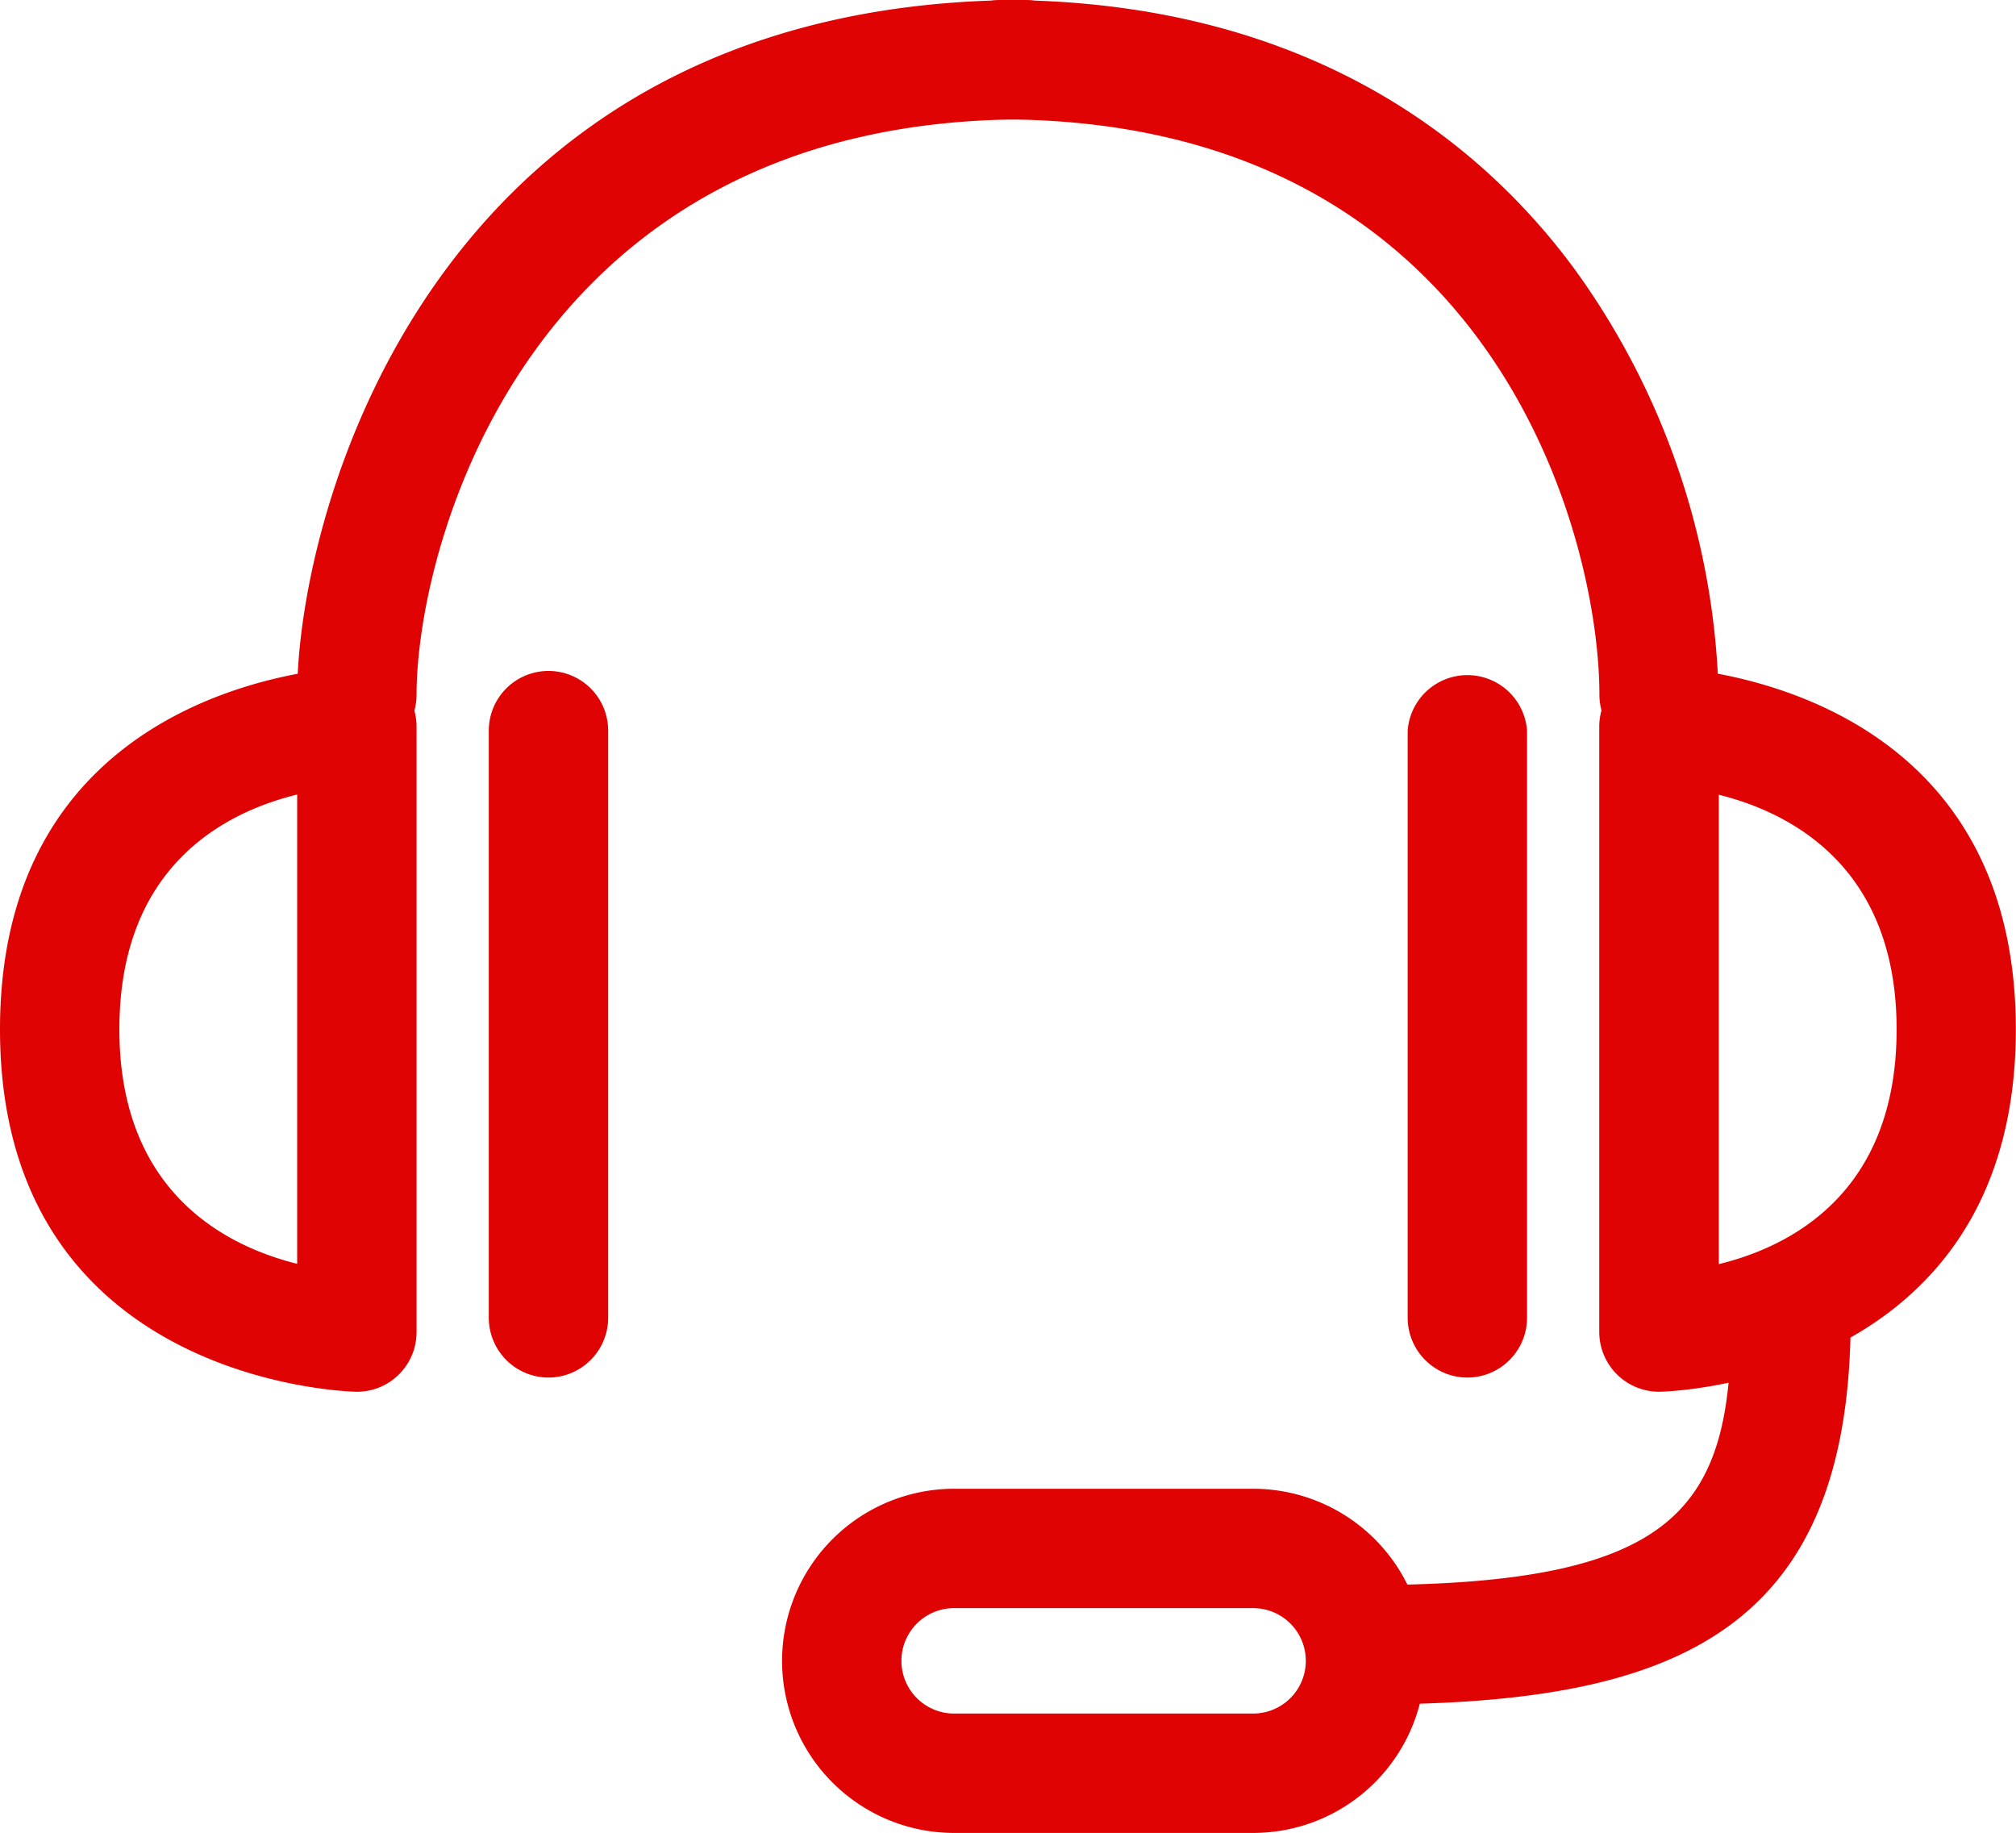
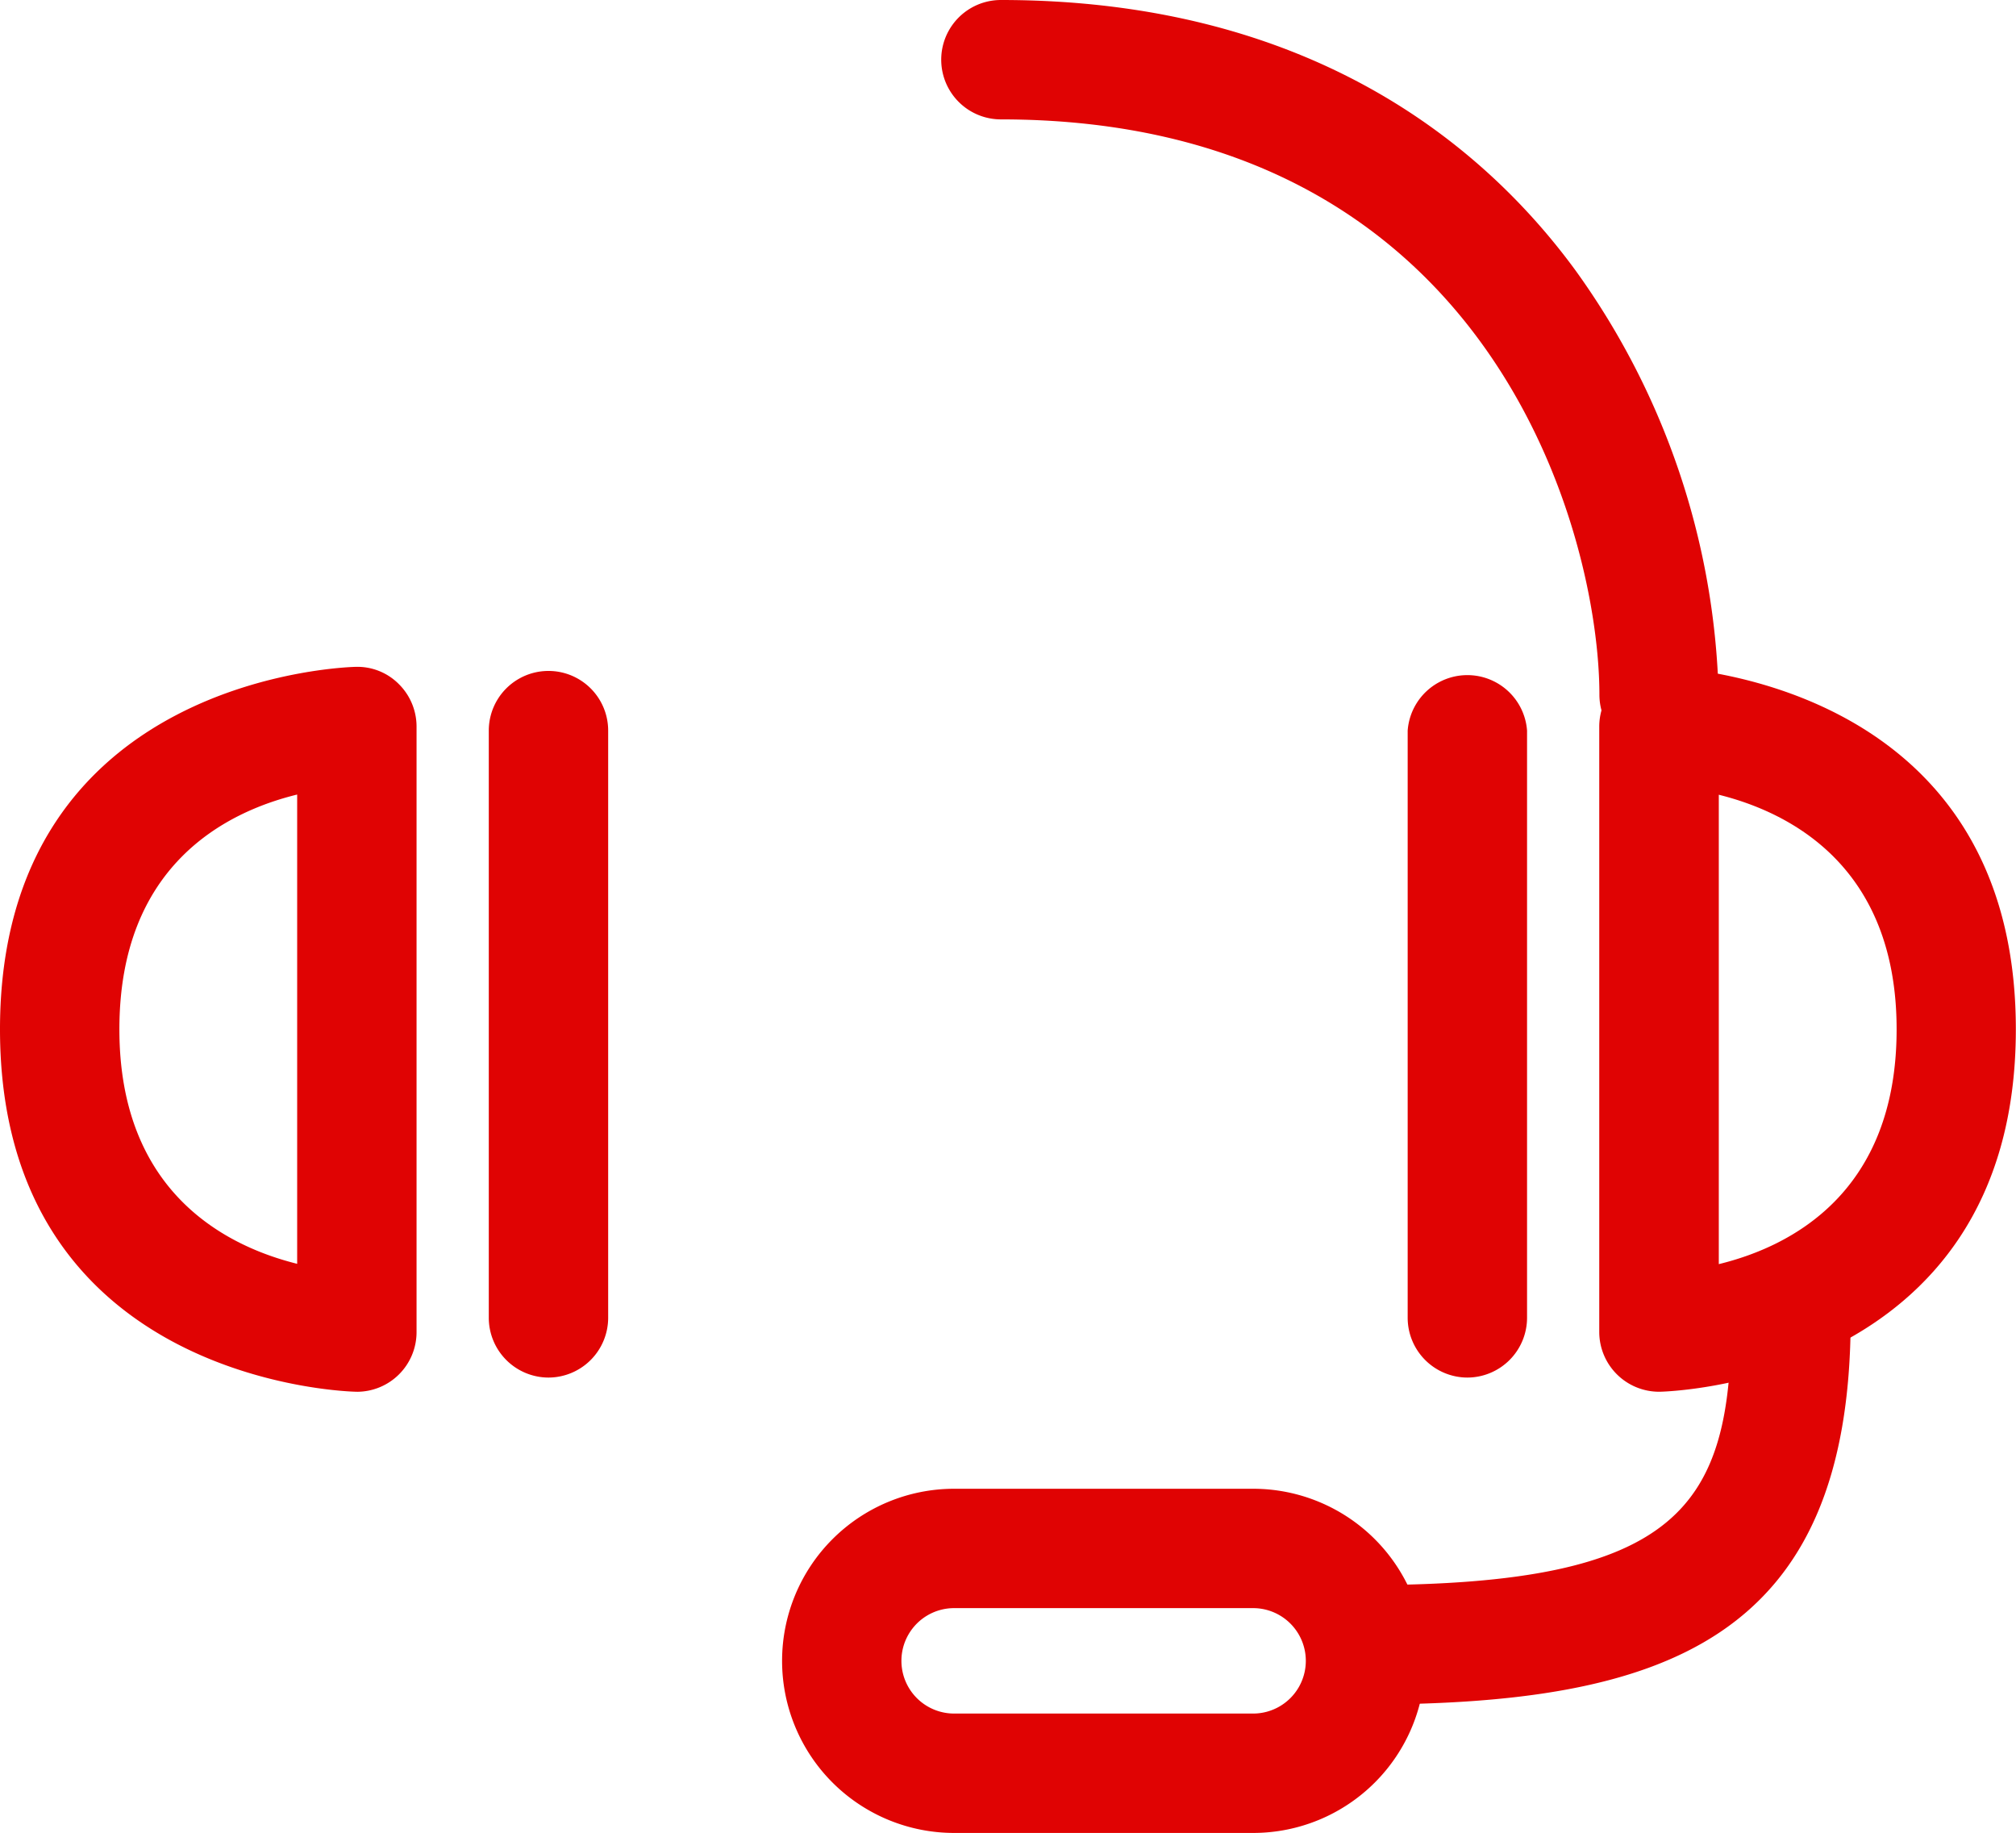
<svg xmlns="http://www.w3.org/2000/svg" width="64" height="58.187" viewBox="0 0 64 58.187">
  <g id="icon-canais-digitais" transform="translate(0 -2.906)">
    <g id="Grupo_285" data-name="Grupo 285" transform="translate(24.827 50.167)">
      <path id="Caminho_3104" data-name="Caminho 3104" d="M306.62,1055.55H297.13a5.463,5.463,0,1,1,0-10.926h9.491a5.463,5.463,0,0,1,0,10.926Zm-9.491-7.137a1.673,1.673,0,1,0,0,3.347h9.491a1.673,1.673,0,0,0,0-3.347Z" transform="translate(-291.666 -1044.624)" fill="#e00303" />
    </g>
    <g id="Grupo_286" data-name="Grupo 286" transform="translate(50.775 24.073)">
      <path id="Caminho_3105" data-name="Caminho 3105" d="M327.794,1033.213a1.9,1.9,0,0,1-1.9-1.895v-19.223a1.9,1.9,0,0,1,.561-1.345,1.867,1.867,0,0,1,1.349-.549c.114,0,11.315.221,11.315,11.506s-11.2,11.506-11.315,11.506Zm1.895-18.951v14.9c2.26-.551,5.645-2.245,5.645-7.452C335.334,1016.519,331.93,1014.818,329.689,1014.261Z" transform="translate(-325.899 -1010.199)" fill="#e00303" />
    </g>
    <g id="Grupo_287" data-name="Grupo 287" transform="translate(44.688 24.205)">
      <path id="Caminho_3106" data-name="Caminho 3106" d="M319.764,1032.805a1.9,1.9,0,0,1-1.895-1.895v-18.642a1.9,1.9,0,0,1,3.79,0v18.642A1.9,1.9,0,0,1,319.764,1032.805Z" transform="translate(-317.869 -1010.373)" fill="#e00303" />
    </g>
    <g id="Grupo_288" data-name="Grupo 288" transform="translate(41.454 42.847)">
      <path id="Caminho_3107" data-name="Caminho 3107" d="M315.5,1049.135a1.9,1.9,0,0,1,0-3.79c10,0,11.61-2.5,11.61-8.483a1.9,1.9,0,0,1,3.79,0C330.9,1047.081,325.005,1049.135,315.5,1049.135Z" transform="translate(-313.602 -1034.967)" fill="#e00303" />
    </g>
    <g id="Grupo_289" data-name="Grupo 289" transform="translate(0 24.073)">
      <path id="Caminho_3108" data-name="Caminho 3108" d="M270.242,1033.213h-.015c-.113,0-11.314-.221-11.314-11.506s11.2-11.506,11.314-11.506a1.852,1.852,0,0,1,1.35.55,1.9,1.9,0,0,1,.56,1.345v19.223a1.894,1.894,0,0,1-1.9,1.895Zm-1.895-18.958c-2.262.552-5.644,2.247-5.644,7.452,0,5.187,3.4,6.887,5.644,7.445Z" transform="translate(-258.913 -1010.199)" fill="#e00303" />
    </g>
    <g id="Grupo_290" data-name="Grupo 290" transform="translate(15.522 24.205)">
      <path id="Caminho_3109" data-name="Caminho 3109" d="M281.285,1032.805a1.9,1.9,0,0,1-1.9-1.895v-18.642a1.895,1.895,0,0,1,3.79,0v18.642A1.9,1.9,0,0,1,281.285,1032.805Z" transform="translate(-279.39 -1010.373)" fill="#e00303" />
    </g>
    <g id="Grupo_291" data-name="Grupo 291" transform="translate(9.434 2.906)">
-       <path id="Caminho_3110" data-name="Caminho 3110" d="M273.254,1006.228a1.9,1.9,0,0,1-1.895-1.895c0-5.722,4.246-22.058,23.108-22.058a1.895,1.895,0,1,1,0,3.79c-15.769,0-19.318,13.53-19.318,18.268A1.9,1.9,0,0,1,273.254,1006.228Z" transform="translate(-271.359 -982.275)" fill="#e00303" />
-     </g>
+       </g>
    <g id="Grupo_292" data-name="Grupo 292" transform="translate(29.885 2.906)">
      <path id="Caminho_3111" data-name="Caminho 3111" d="M321.124,1006.228a1.9,1.9,0,0,1-1.895-1.895c0-5.082-3.412-18.268-19-18.268a1.895,1.895,0,1,1,0-3.79c9.885,0,15.376,4.669,18.241,8.584a24.046,24.046,0,0,1,4.544,13.474A1.9,1.9,0,0,1,321.124,1006.228Z" transform="translate(-298.339 -982.275)" fill="#e00303" />
    </g>
  </g>
</svg>